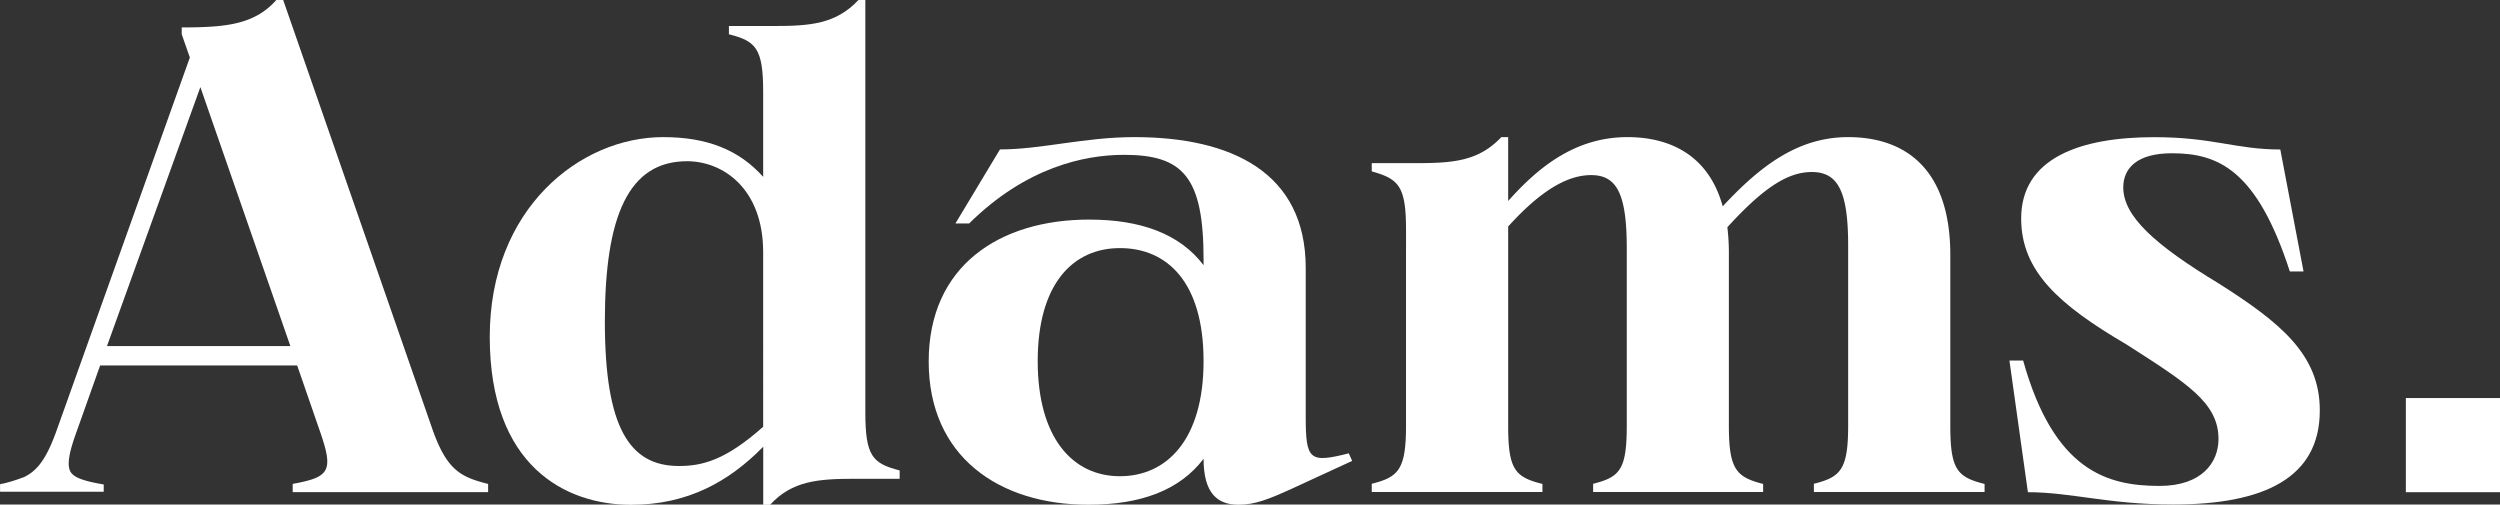
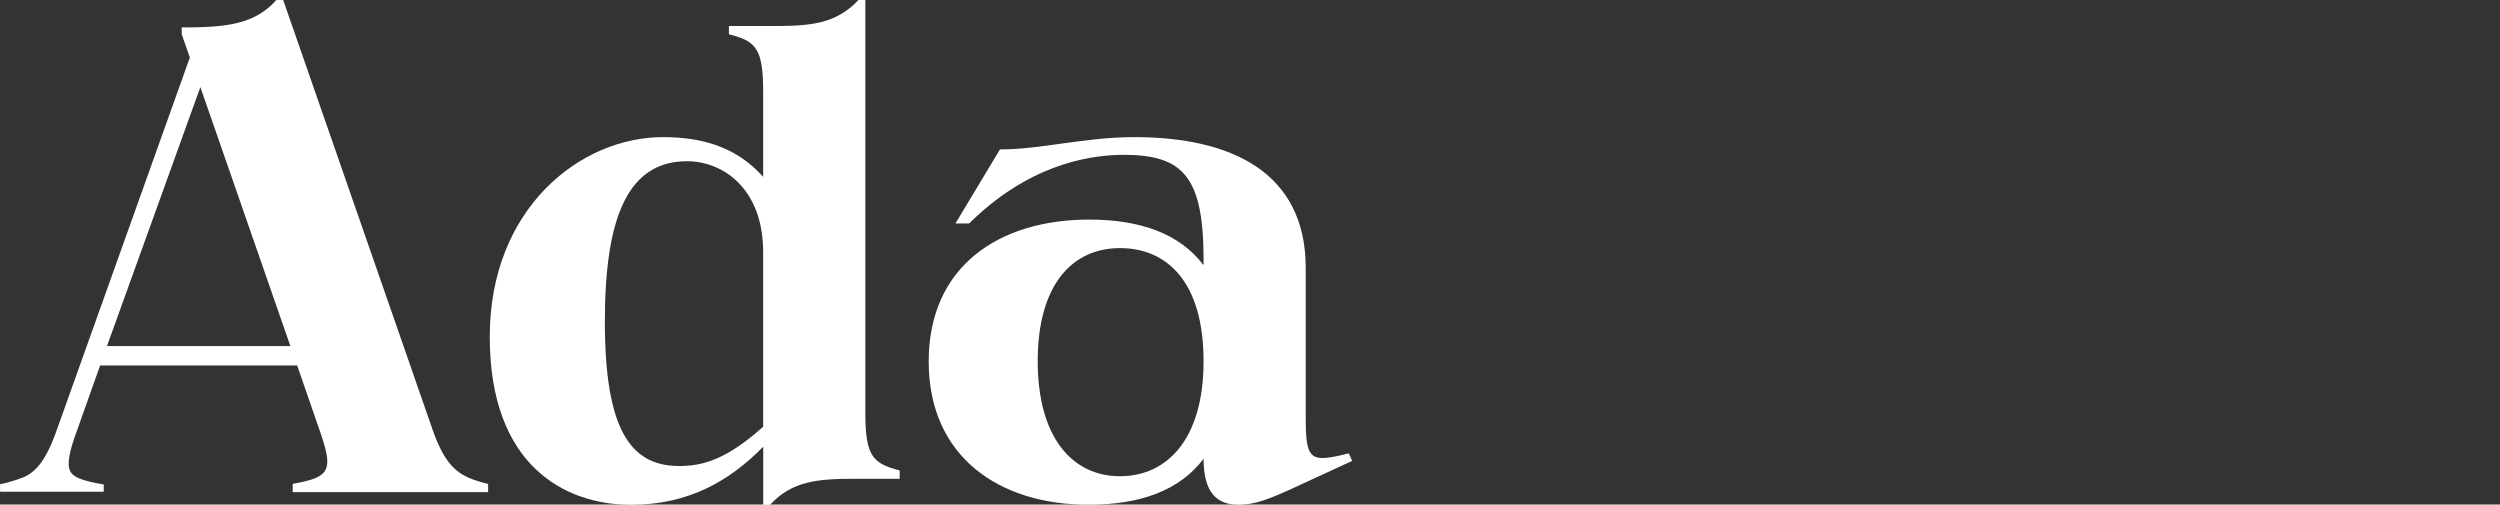
<svg xmlns="http://www.w3.org/2000/svg" id="Layer_1" data-name="Layer 1" viewBox="0 0 430.47 86.87">
  <rect x="0" y="0" width="430.47" height="86.87" fill="#333333" stroke="none" />
  <defs>
    <style>.cls-1{fill:#fff;}</style>
  </defs>
  <path class="cls-1" d="M74.49,74,48.76,0H47.58c-3.77,4.25-8.73,4.72-16.29,4.72V5.9l1.4,4L9.6,74.53C7.84,79.32,6.25,81.17,4,82.22l-.11,0-.33.14a27.48,27.48,0,0,1-3.06.92h0l-.12,0-.37.1v1.29H17.86V83.42l-.41-.07c-2.89-.52-4.69-1.07-5.3-2.11s-.35-3,.85-6.38l4.24-11.93H51.17L55,74c2.48,7.08,1.89,8.14-4.6,9.32v1.42H84.05V83.33C79.45,82.15,77,81.09,74.49,74ZM50,59.59H18.42L34.5,15Z" />
  <path class="cls-1" d="M149,70.94V0h-1.18c-3.89,4.13-8.26,4.48-14.63,4.48h-7.68V5.9c4.61,1.18,5.9,2.36,5.9,9.92V30.45c-4.13-4.6-9.56-6.84-17.23-6.84C99.91,23.61,84.33,35.88,84.33,58c0,22.31,13.1,28.92,24.31,28.92,9.8,0,16.88-4,22.78-10v10h1.18c3.78-4.13,8.27-4.48,14.64-4.48h7.67V81C150.19,79.79,149,78.49,149,70.94Zm-17.59,2.54c-6.49,5.78-10.5,6.76-14.51,6.76-8.5,0-12.75-6.59-12.75-24.88s4.13-27.6,14.16-27.6c6.14,0,13.1,4.67,13.1,15.68Z" />
  <path class="cls-1" d="M224.83,71.64V46.15c0-16.52-12.87-22.54-29.51-22.54-8.62,0-16,2.12-23.14,2.12l-7.67,12.75h2.36c9.8-9.68,19.83-11.82,26.68-11.82,10.15,0,13.69,3.79,13.69,18v1c-4.13-5.43-10.86-7.85-19.71-7.85-15.46,0-27.62,8-27.62,24.43s12.16,24.67,27.5,24.67c9,0,15.7-2.48,19.83-7.91,0,5.9,2.36,7.91,6,7.91,2.83,0,5.19-.94,9.09-2.71l10.5-4.84-.59-1.3C225.42,79.79,224.83,79.2,224.83,71.64ZM192.84,82c-8.14,0-14.16-6.6-14.16-19.82s6-19.46,14.16-19.46,14.4,5.89,14.4,19.46S200.87,82,192.84,82Z" />
-   <path class="cls-1" d="M335.82,73.3V43.91c0-14.87-7.79-20.3-17.59-20.3-8.73,0-15.23,5.07-21.6,11.92-2.36-8.62-8.85-11.92-16.41-11.92-9.08,0-15.46,5.31-20.53,11v-11h-1.18c-3.9,4.13-8.27,4.48-14.64,4.48H236.2v1.42c4.6,1.3,5.9,2.48,5.9,10V73.3c0,7.55-1.3,8.85-5.9,10v1.42h29.39V83.33c-4.72-1.18-5.9-2.48-5.9-10V39c5.54-6.13,10.15-8.85,14.28-8.85,4.48,0,6.14,3.31,6.14,12.63V73.3c0,7.55-1.18,8.85-5.79,10v1.42h29.27V83.33c-4.6-1.18-5.9-2.48-5.9-10V43.91a37.14,37.14,0,0,0-.26-4.78c6.37-7,10.53-9.51,14.54-9.51,4.49,0,6.26,3.3,6.26,12.63V73.3c0,7.55-1.3,8.85-5.9,10v1.42h29.39V83.33C337,82.15,335.82,80.85,335.82,73.3Z" />
-   <path class="cls-1" d="M382.12,48.86C371,42.14,365.6,37.23,365.6,32.27c0-3.3,2.36-5.88,8.38-5.88,8,0,14.64,2.88,20.3,20.35h2.36l-4-21c-7.67,0-11.57-2.12-21.72-2.12-12.63,0-22.9,3.54-22.9,14,0,9.09,6.5,14.87,18.18,21.72C376.58,66,382,69.34,382,75.6c0,4-2.84,8.07-10.15,8.07-9,0-18.18-2.58-23.49-21.59H346l3.18,22.67c7.44,0,13.93,2.12,25,2.12,15.69,0,25.26-4.6,25.26-16.17C399.48,61,392.51,55.47,382.12,48.86Z" />
-   <rect class="cls-1" x="414.26" y="68.54" width="16.21" height="16.21" />
</svg>